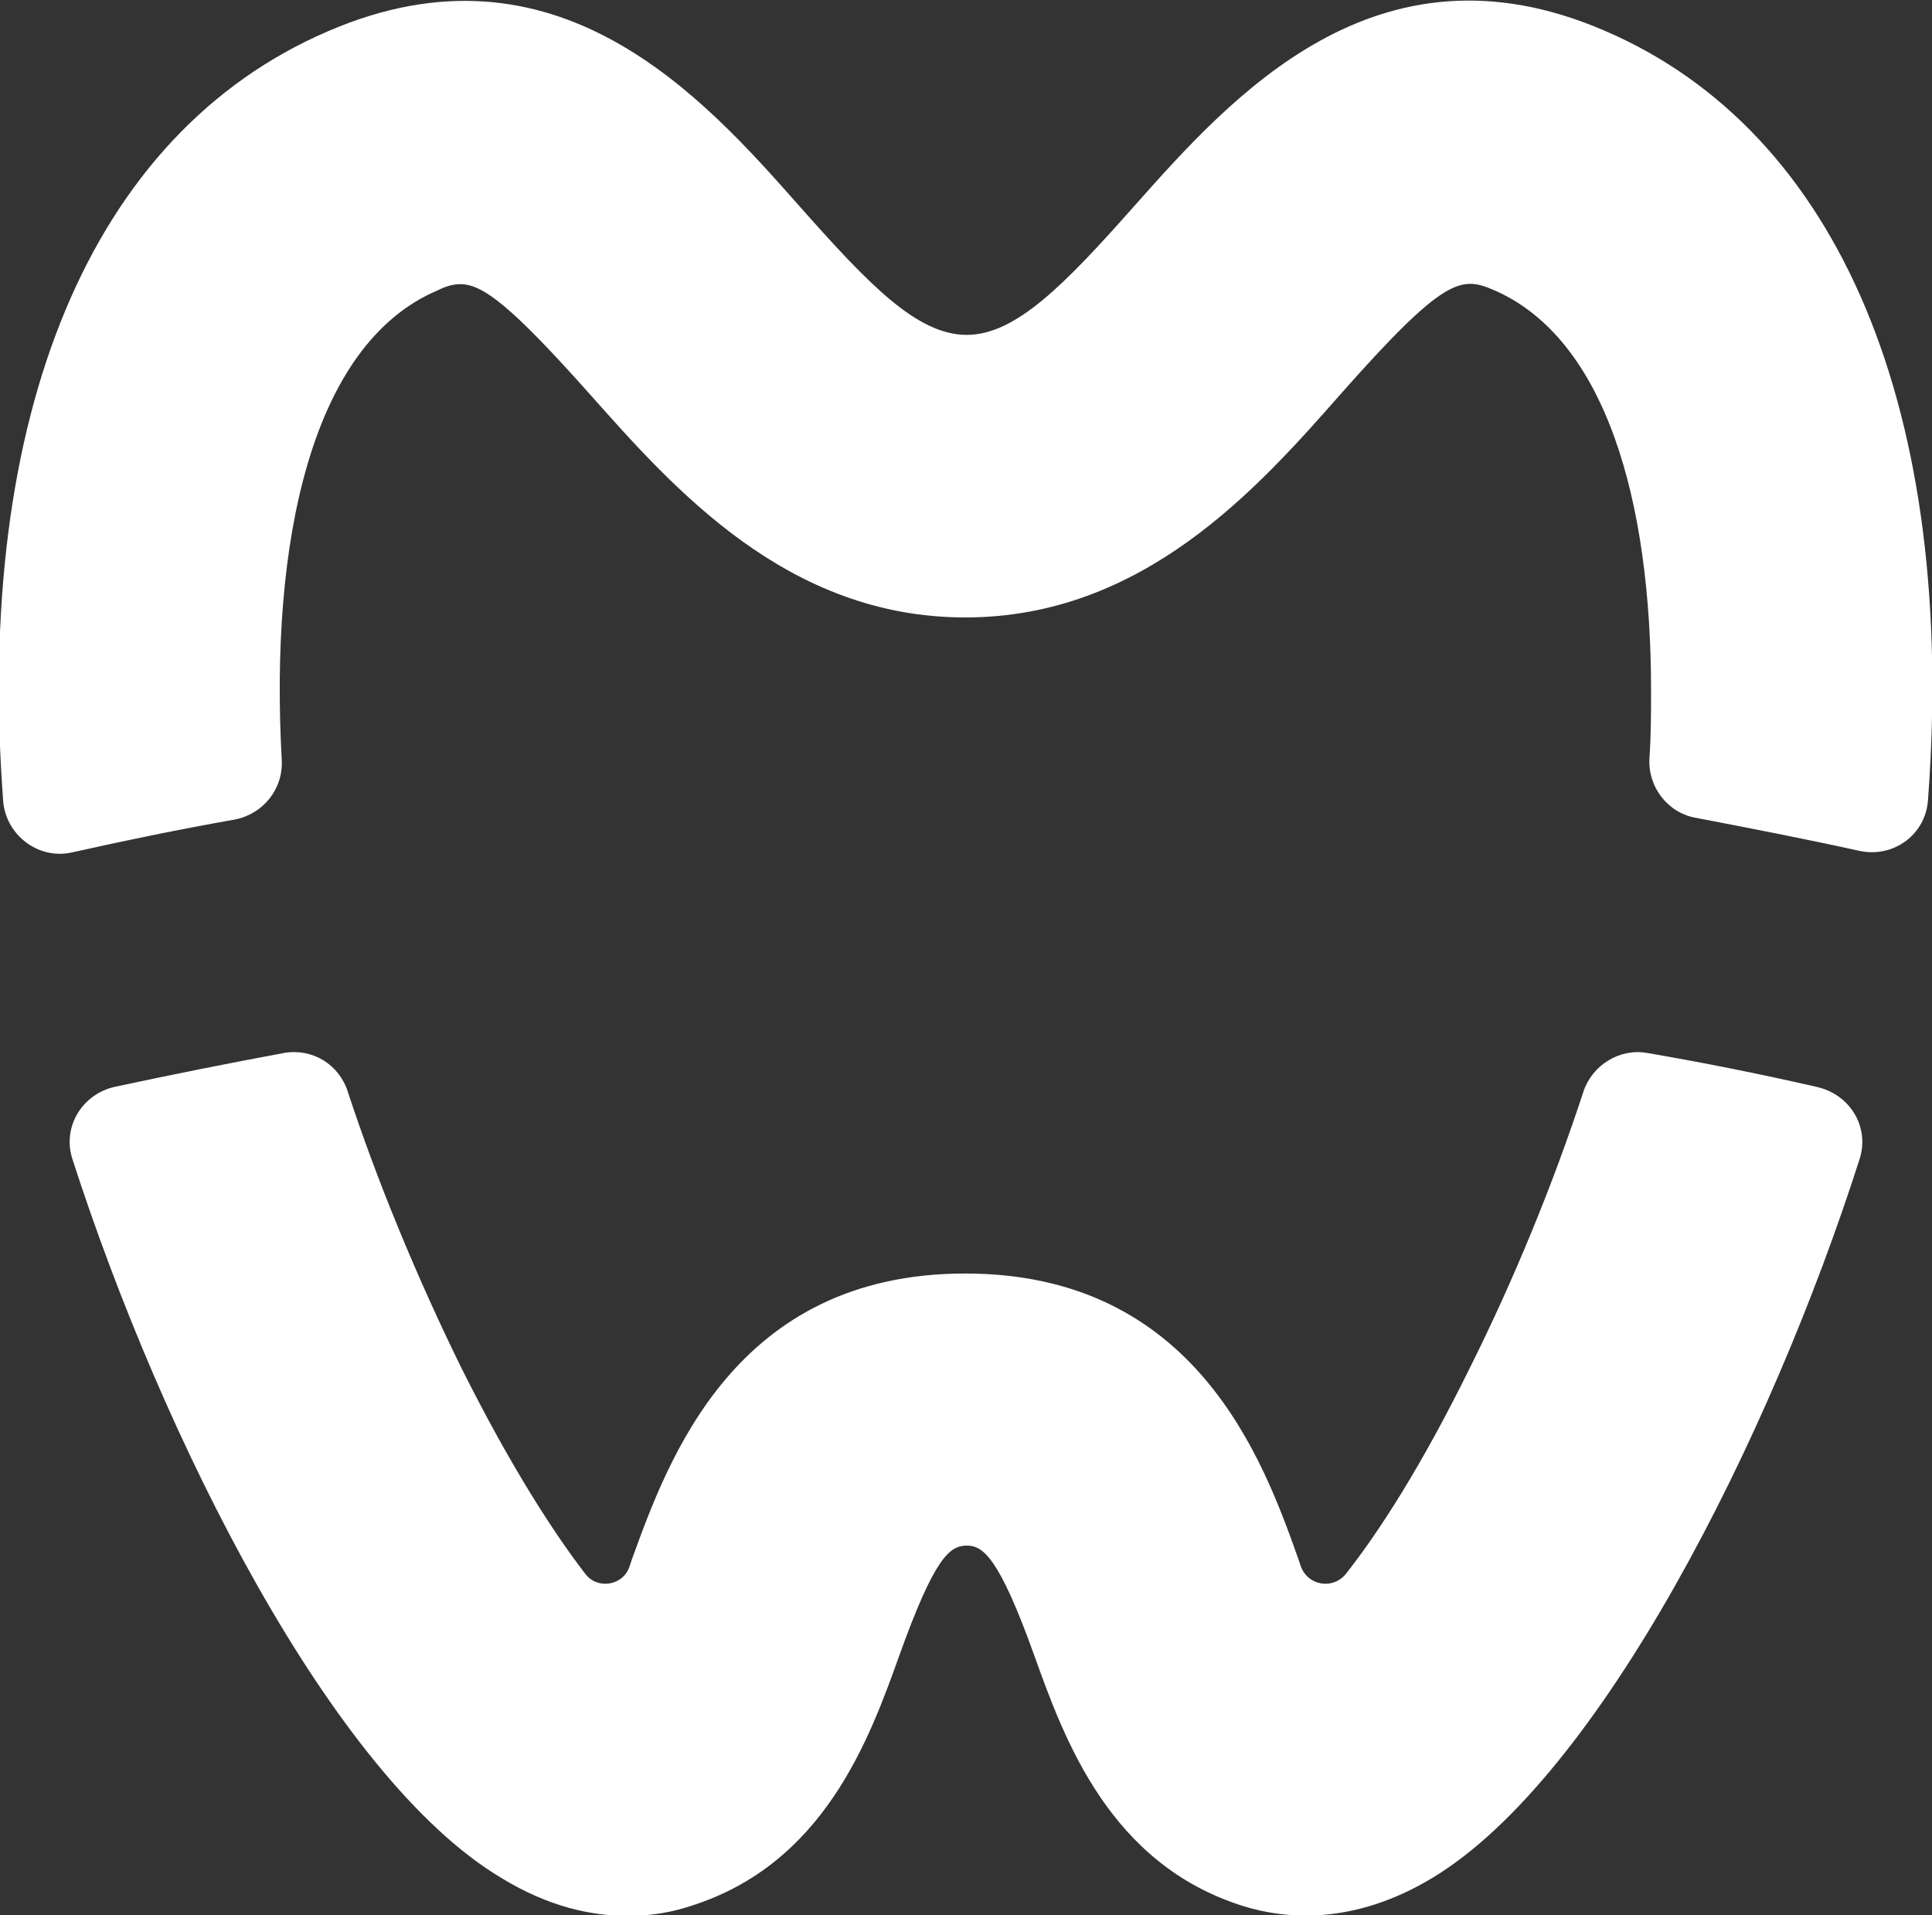
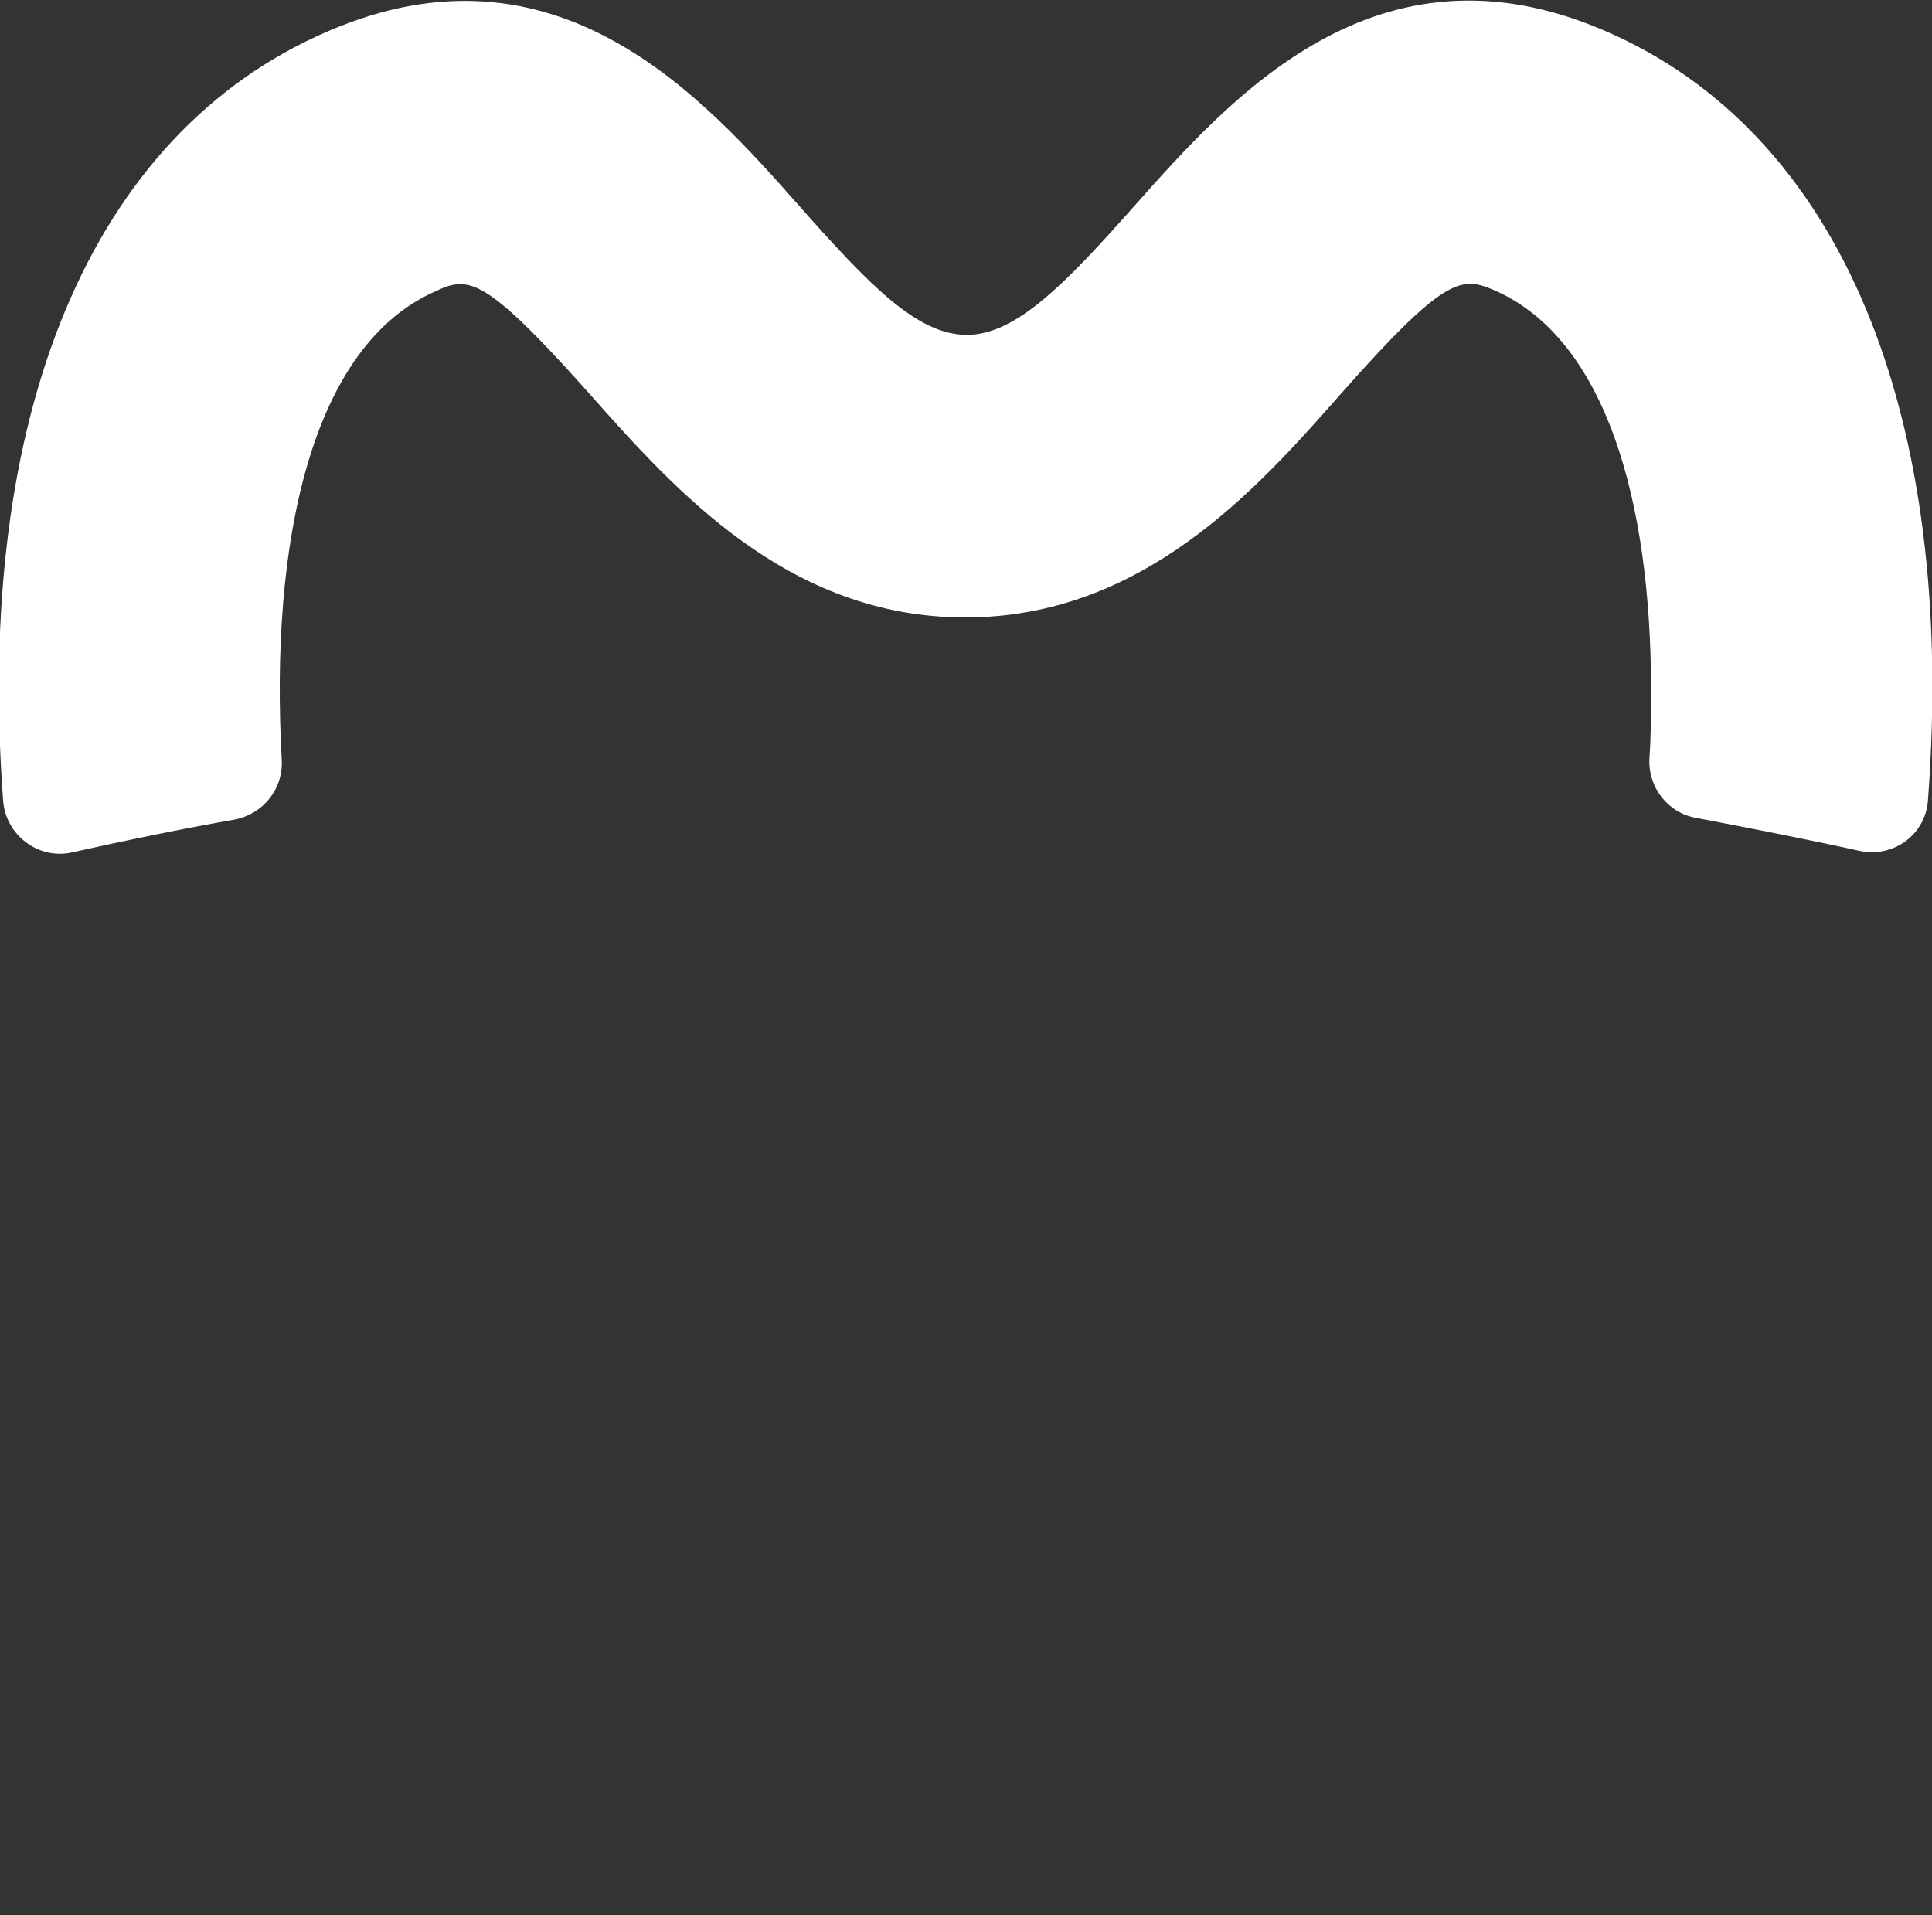
<svg xmlns="http://www.w3.org/2000/svg" id="Layer_1" x="0px" y="0px" viewBox="0 0 240 237.9" xml:space="preserve">
  <rect x="0" y="0" width="240" height="237.9" fill="#333333" stroke="none" />
  <g>
-     <path fill="#FFFFFF" d="M231,144c-11.1,34.7-32.3,76.8-53.1,89.3c-9.8,5.9-18.2,5.1-23.4,3.5c-16.7-5.2-22.3-20.8-26-31.1 c-4.4-12.3-6.4-13.7-8.4-13.7c-2.1,0-4,1.4-8.4,13.7c-3.7,10.3-9.3,25.9-26,31.1c-2.1,0.7-4.7,1.2-7.7,1.2c-4.5,0-9.8-1.1-15.7-4.7 C41.3,220.8,20.2,178.7,9,144c-1.3-4,1.2-8.1,5.3-9c7-1.5,14-2.9,21-4.2c3.5-0.6,6.8,1.4,7.9,4.8c3.7,11.3,8.7,23.3,14.1,34.3 c6.1,12.2,11.4,20.4,15.4,25.6c1.5,2,4.7,1.5,5.5-0.9c0.1-0.3,0.2-0.6,0.3-0.9c4.5-12.4,12.8-35.5,41.4-35.5 c28.6,0,37,23.1,41.4,35.5c0.1,0.3,0.2,0.6,0.3,0.9c0.9,2.4,4,2.9,5.6,0.9c4.1-5.2,9.4-13.4,15.4-25.6c5.5-11,10.4-23,14.1-34.3 c1.1-3.3,4.5-5.4,7.9-4.8c7,1.2,14,2.6,21,4.2C229.8,135.9,232.3,140,231,144z" />
    <path fill="#FFFFFF" d="M239.5,99.4c-0.3,4.3-4.3,7.2-8.5,6.3c-6.8-1.5-13.5-2.8-20.3-4.1c-3.5-0.6-6-3.8-5.8-7.4 c0.2-2.9,0.2-5.7,0.2-8.5c0-23.4-5.6-43.7-19.6-49.7c-4-1.7-6.1-1.6-19,13c-10.3,11.7-24.5,27.7-46.6,27.7 c-22.1,0-36.2-16-46.6-27.7c-9.7-10.9-13.3-13.7-16.1-13.7c-1,0-1.9,0.3-2.9,0.8c-15.7,6.7-20.8,31.4-19.3,58.3 c0.2,3.6-2.3,6.7-5.8,7.4c-6.8,1.2-13.6,2.6-20.3,4.1c-4.1,0.9-8.1-2.1-8.5-6.3c-3.6-48,10.8-83,40.3-95.7 C69.1-8.4,87.3,12,99.3,25.6c8.6,9.7,14.6,16,20.8,16c6.1,0,12.2-6.3,20.8-16c12-13.5,30.1-34,58.4-21.8 C228.7,16.4,243.1,51.4,239.5,99.4z" />
  </g>
</svg>